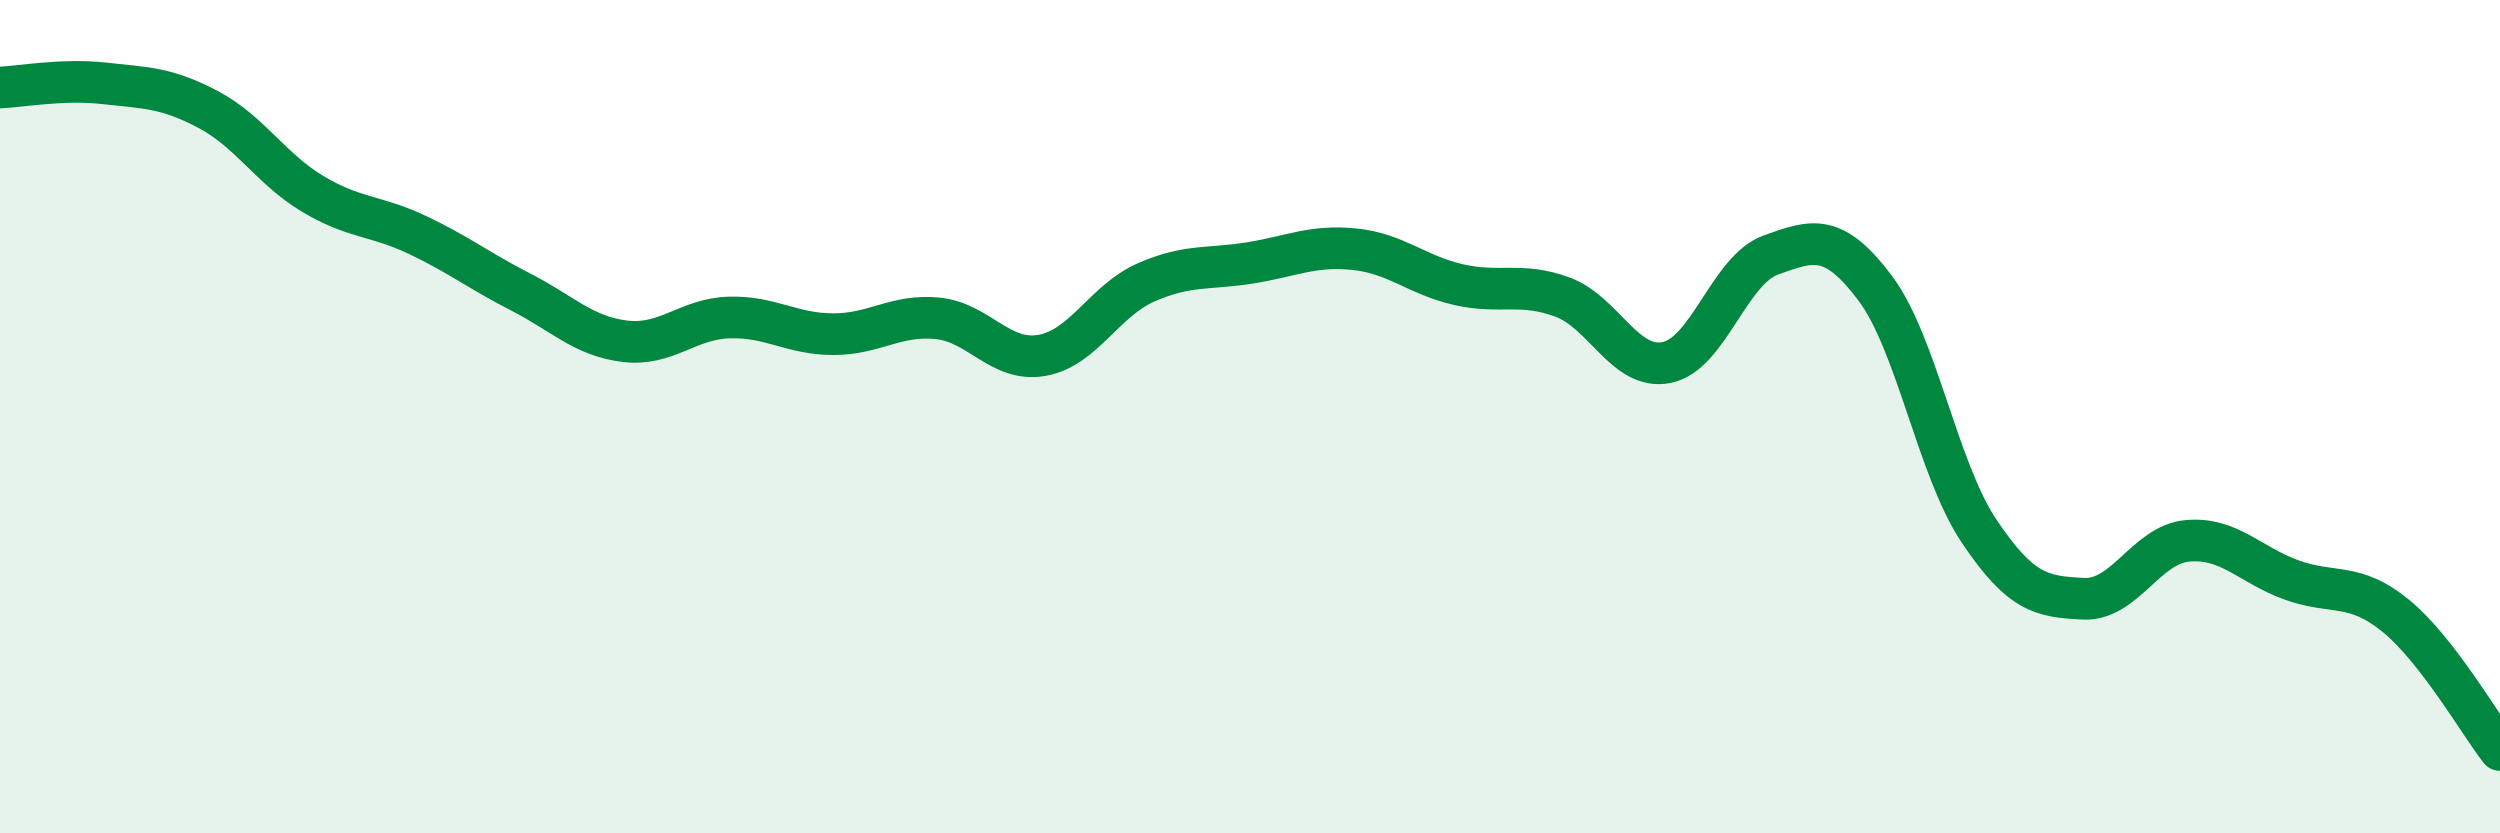
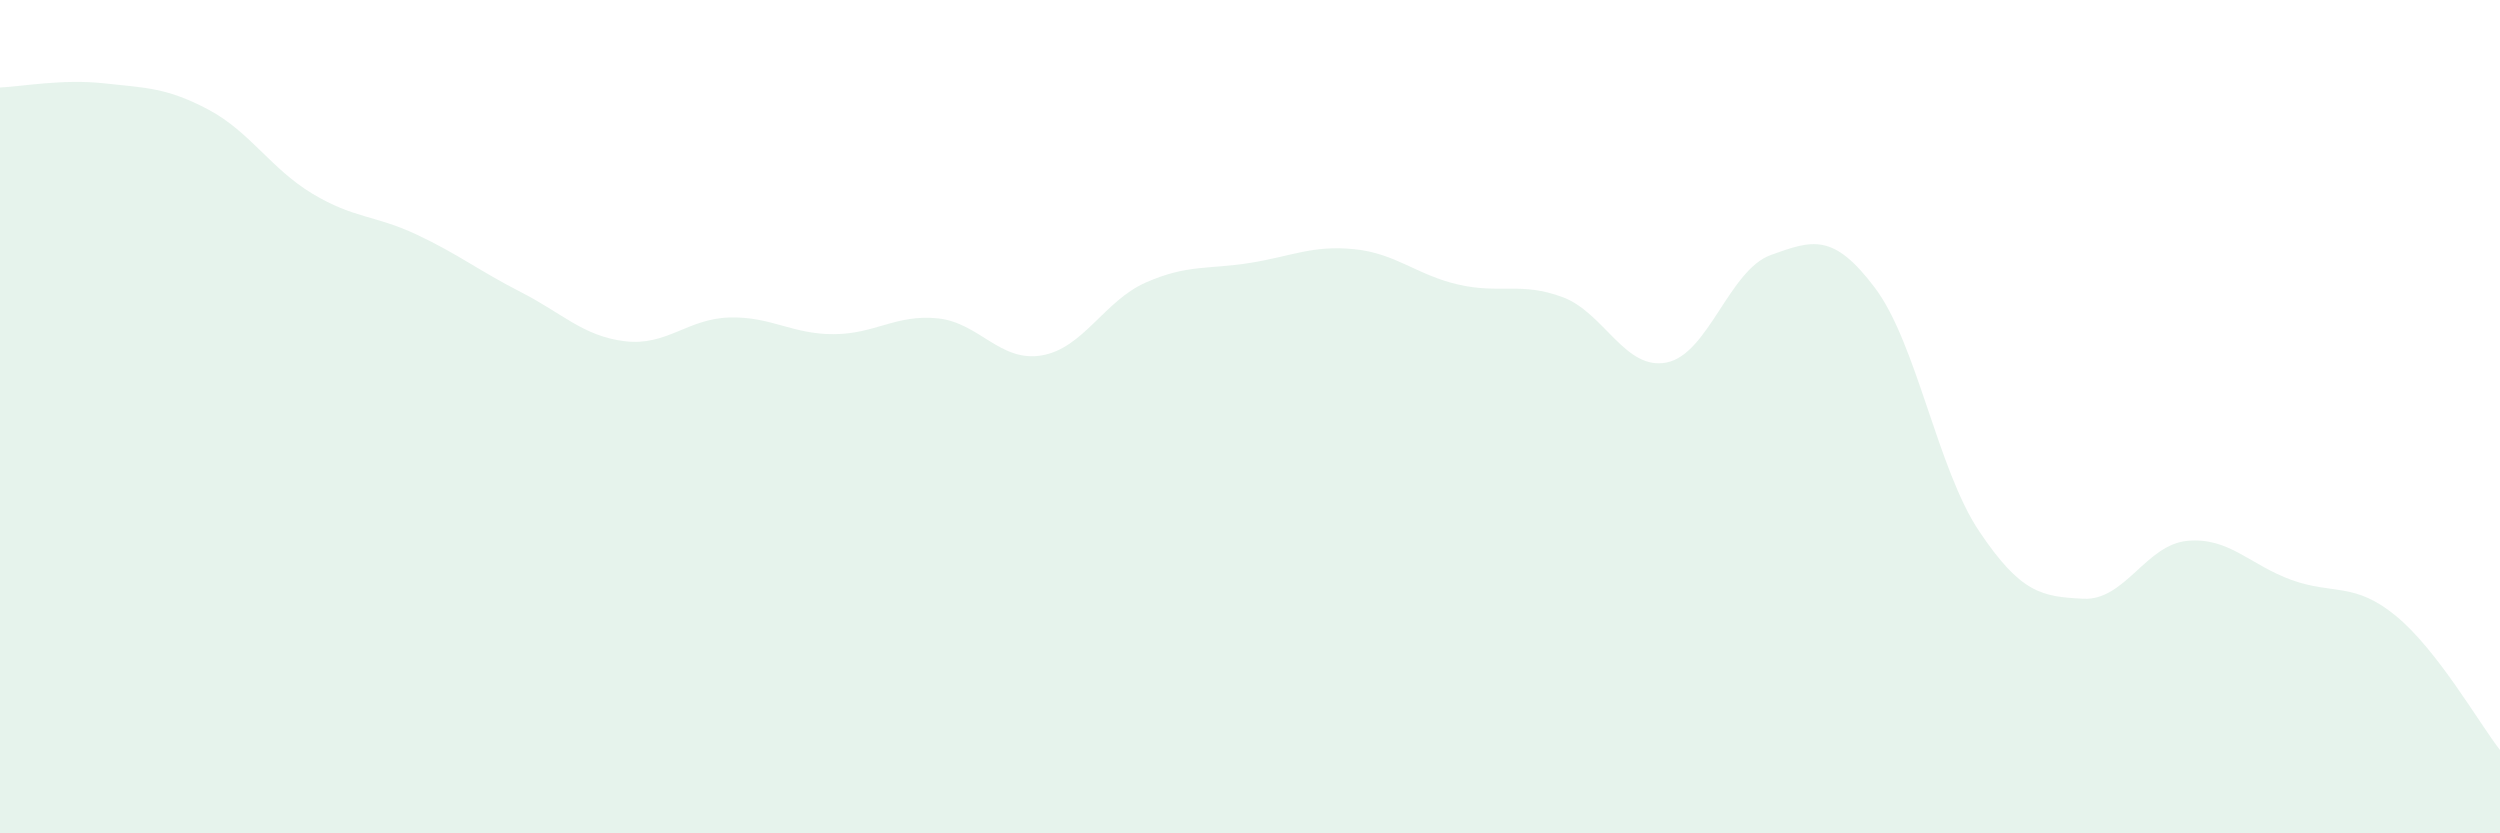
<svg xmlns="http://www.w3.org/2000/svg" width="60" height="20" viewBox="0 0 60 20">
  <path d="M 0,2.1 C 0.5,2.08 1.5,1.89 2.5,2 C 3.5,2.11 4,2.1 5,2.63 C 6,3.16 6.5,4.05 7.5,4.65 C 8.5,5.25 9,5.16 10,5.63 C 11,6.1 11.5,6.5 12.5,7.01 C 13.5,7.52 14,8.07 15,8.19 C 16,8.31 16.5,7.65 17.5,7.62 C 18.5,7.59 19,8.02 20,8.02 C 21,8.02 21.5,7.54 22.5,7.64 C 23.5,7.74 24,8.7 25,8.53 C 26,8.36 26.5,7.22 27.5,6.78 C 28.5,6.34 29,6.47 30,6.31 C 31,6.15 31.5,5.88 32.5,5.98 C 33.5,6.08 34,6.6 35,6.83 C 36,7.06 36.5,6.76 37.5,7.13 C 38.5,7.5 39,8.9 40,8.7 C 41,8.5 41.5,6.48 42.5,6.12 C 43.5,5.76 44,5.58 45,6.91 C 46,8.24 46.5,11.26 47.5,12.75 C 48.5,14.24 49,14.32 50,14.37 C 51,14.42 51.5,13.07 52.5,12.98 C 53.5,12.89 54,13.56 55,13.92 C 56,14.28 56.5,13.96 57.5,14.78 C 58.5,15.6 59.5,17.36 60,18L60 20L0 20Z" fill="#008740" opacity="0.1" stroke-linecap="round" stroke-linejoin="round" />
-   <path d="M 0,2.1 C 0.5,2.08 1.5,1.89 2.5,2 C 3.5,2.11 4,2.1 5,2.63 C 6,3.16 6.5,4.05 7.5,4.65 C 8.5,5.25 9,5.16 10,5.63 C 11,6.1 11.5,6.5 12.5,7.01 C 13.5,7.52 14,8.07 15,8.19 C 16,8.31 16.5,7.65 17.5,7.62 C 18.5,7.59 19,8.02 20,8.02 C 21,8.02 21.5,7.54 22.5,7.64 C 23.5,7.74 24,8.7 25,8.53 C 26,8.36 26.5,7.22 27.5,6.78 C 28.5,6.34 29,6.47 30,6.31 C 31,6.15 31.5,5.88 32.5,5.98 C 33.5,6.08 34,6.6 35,6.83 C 36,7.06 36.5,6.76 37.5,7.13 C 38.5,7.5 39,8.9 40,8.7 C 41,8.5 41.5,6.48 42.5,6.12 C 43.5,5.76 44,5.58 45,6.91 C 46,8.24 46.5,11.26 47.5,12.75 C 48.5,14.24 49,14.32 50,14.37 C 51,14.42 51.5,13.07 52.5,12.98 C 53.5,12.89 54,13.56 55,13.92 C 56,14.28 56.5,13.96 57.5,14.78 C 58.5,15.6 59.5,17.36 60,18" stroke="#008740" stroke-width="1" fill="none" stroke-linecap="round" stroke-linejoin="round" />
</svg>